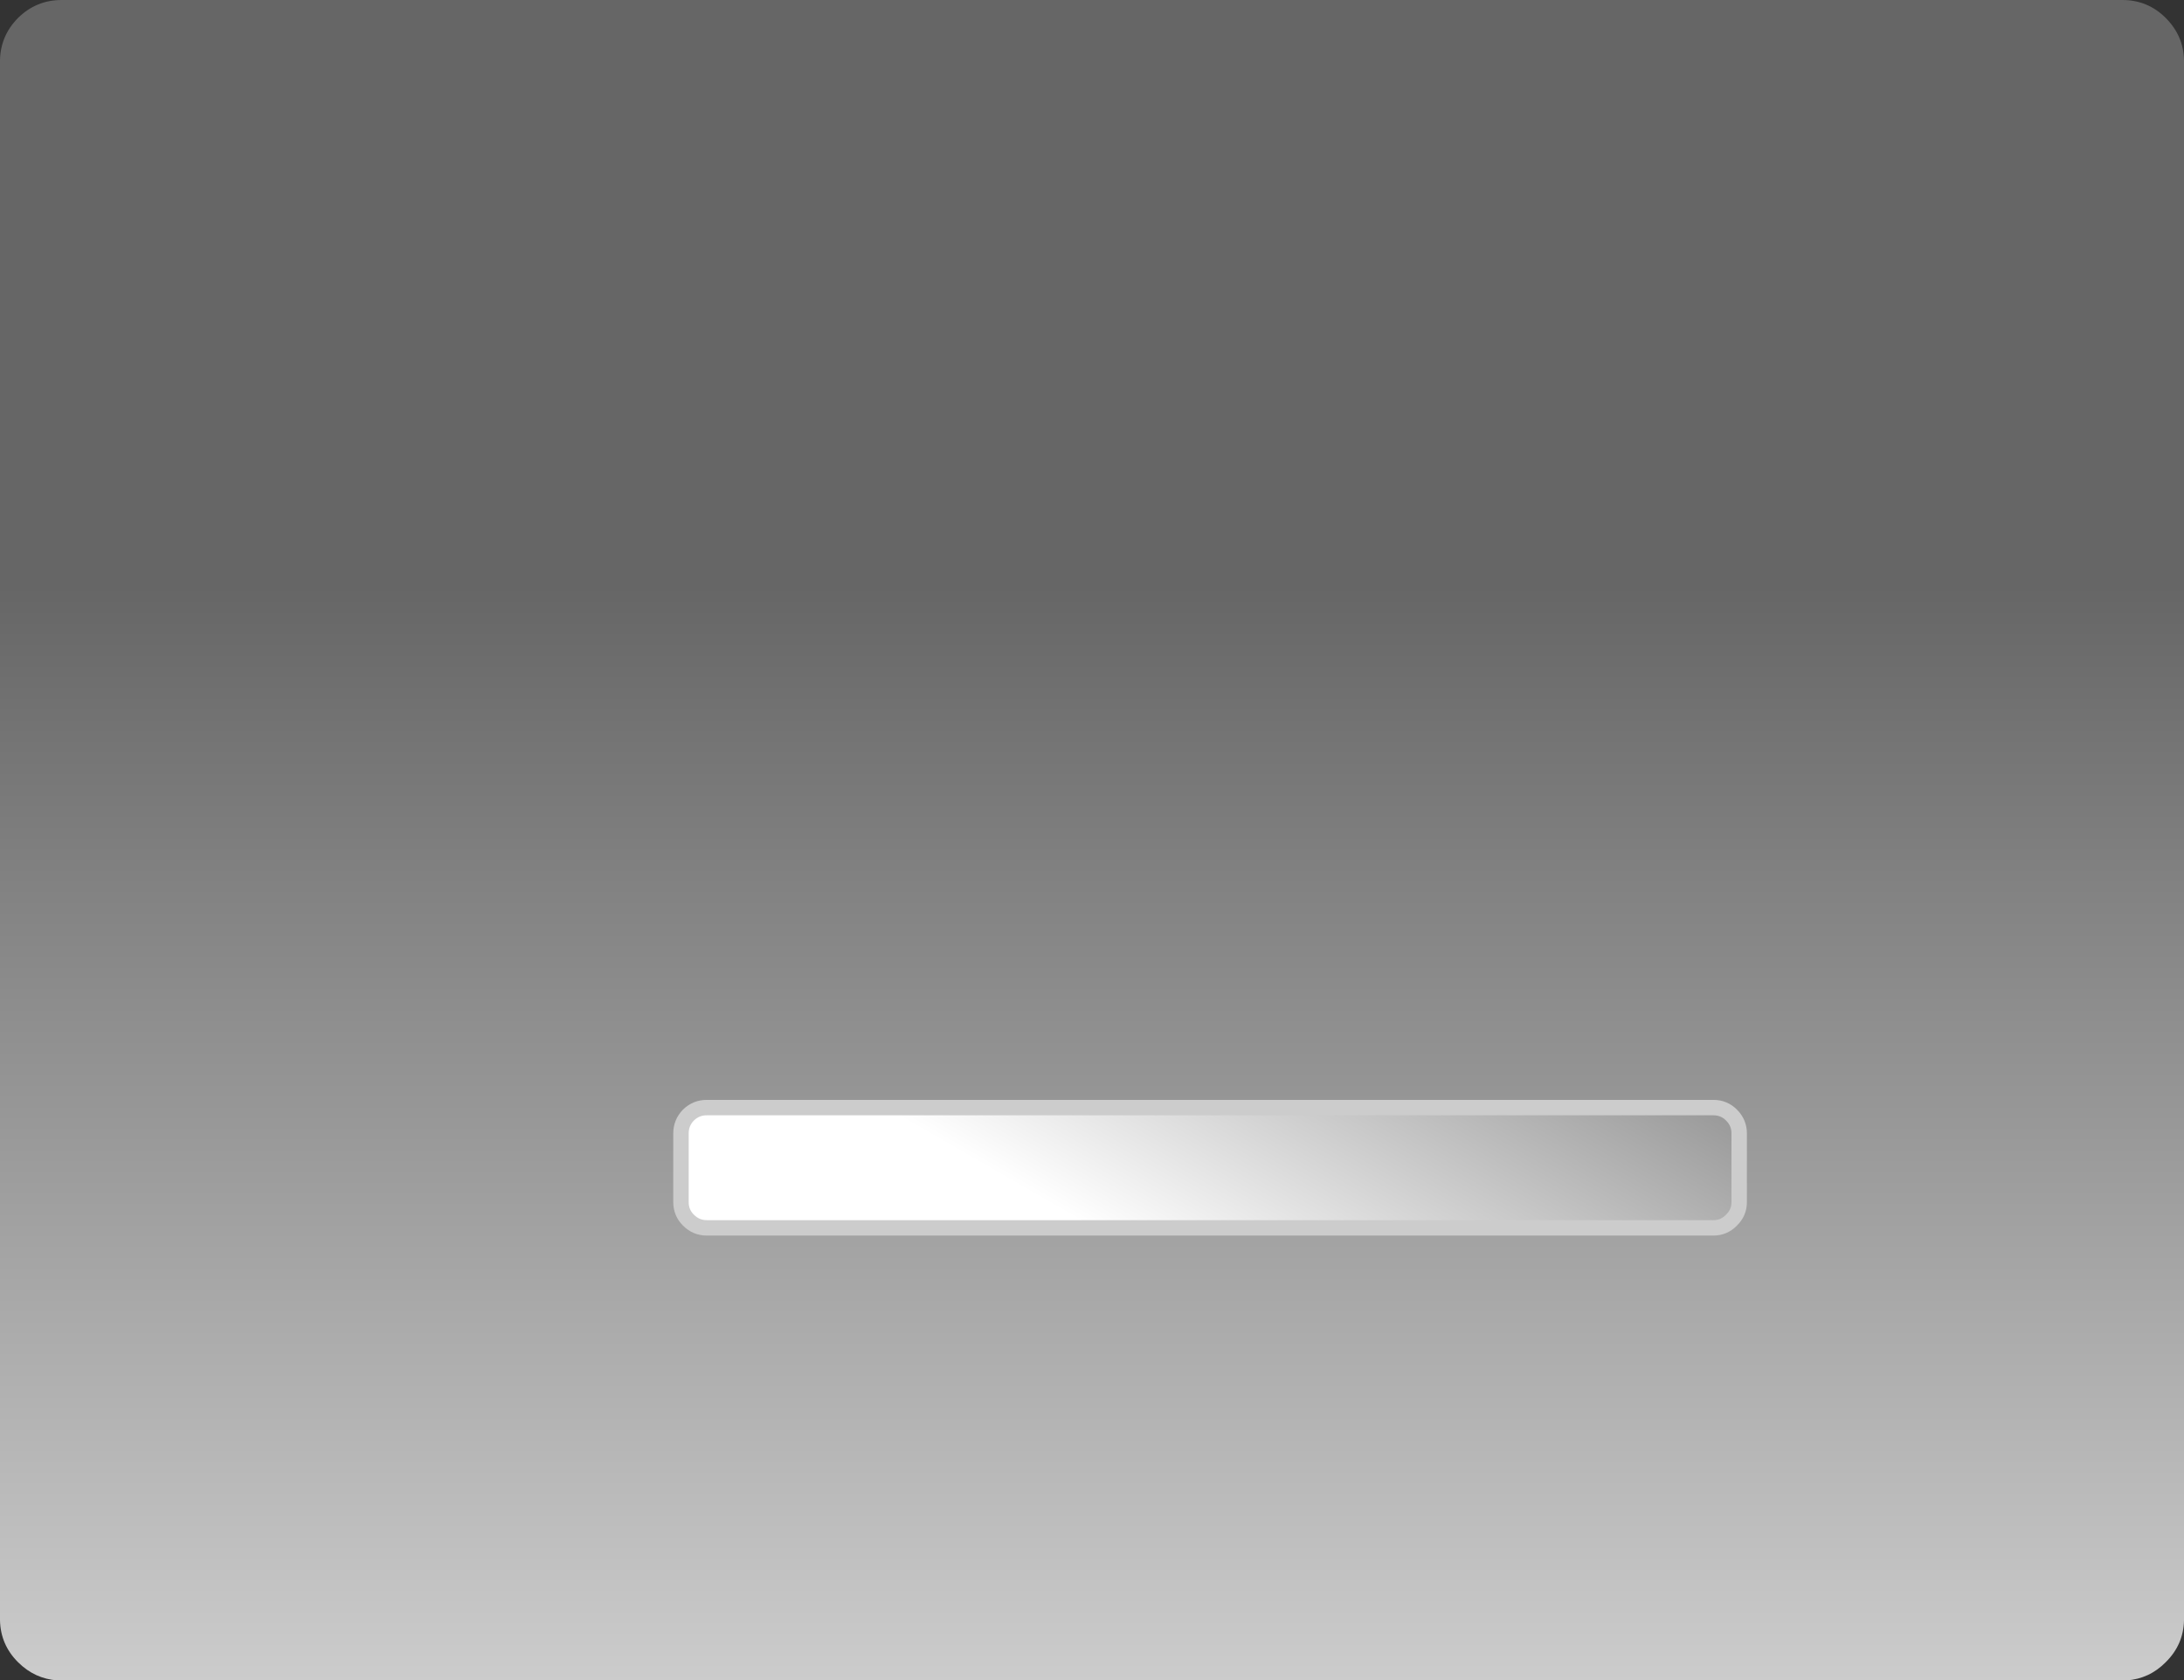
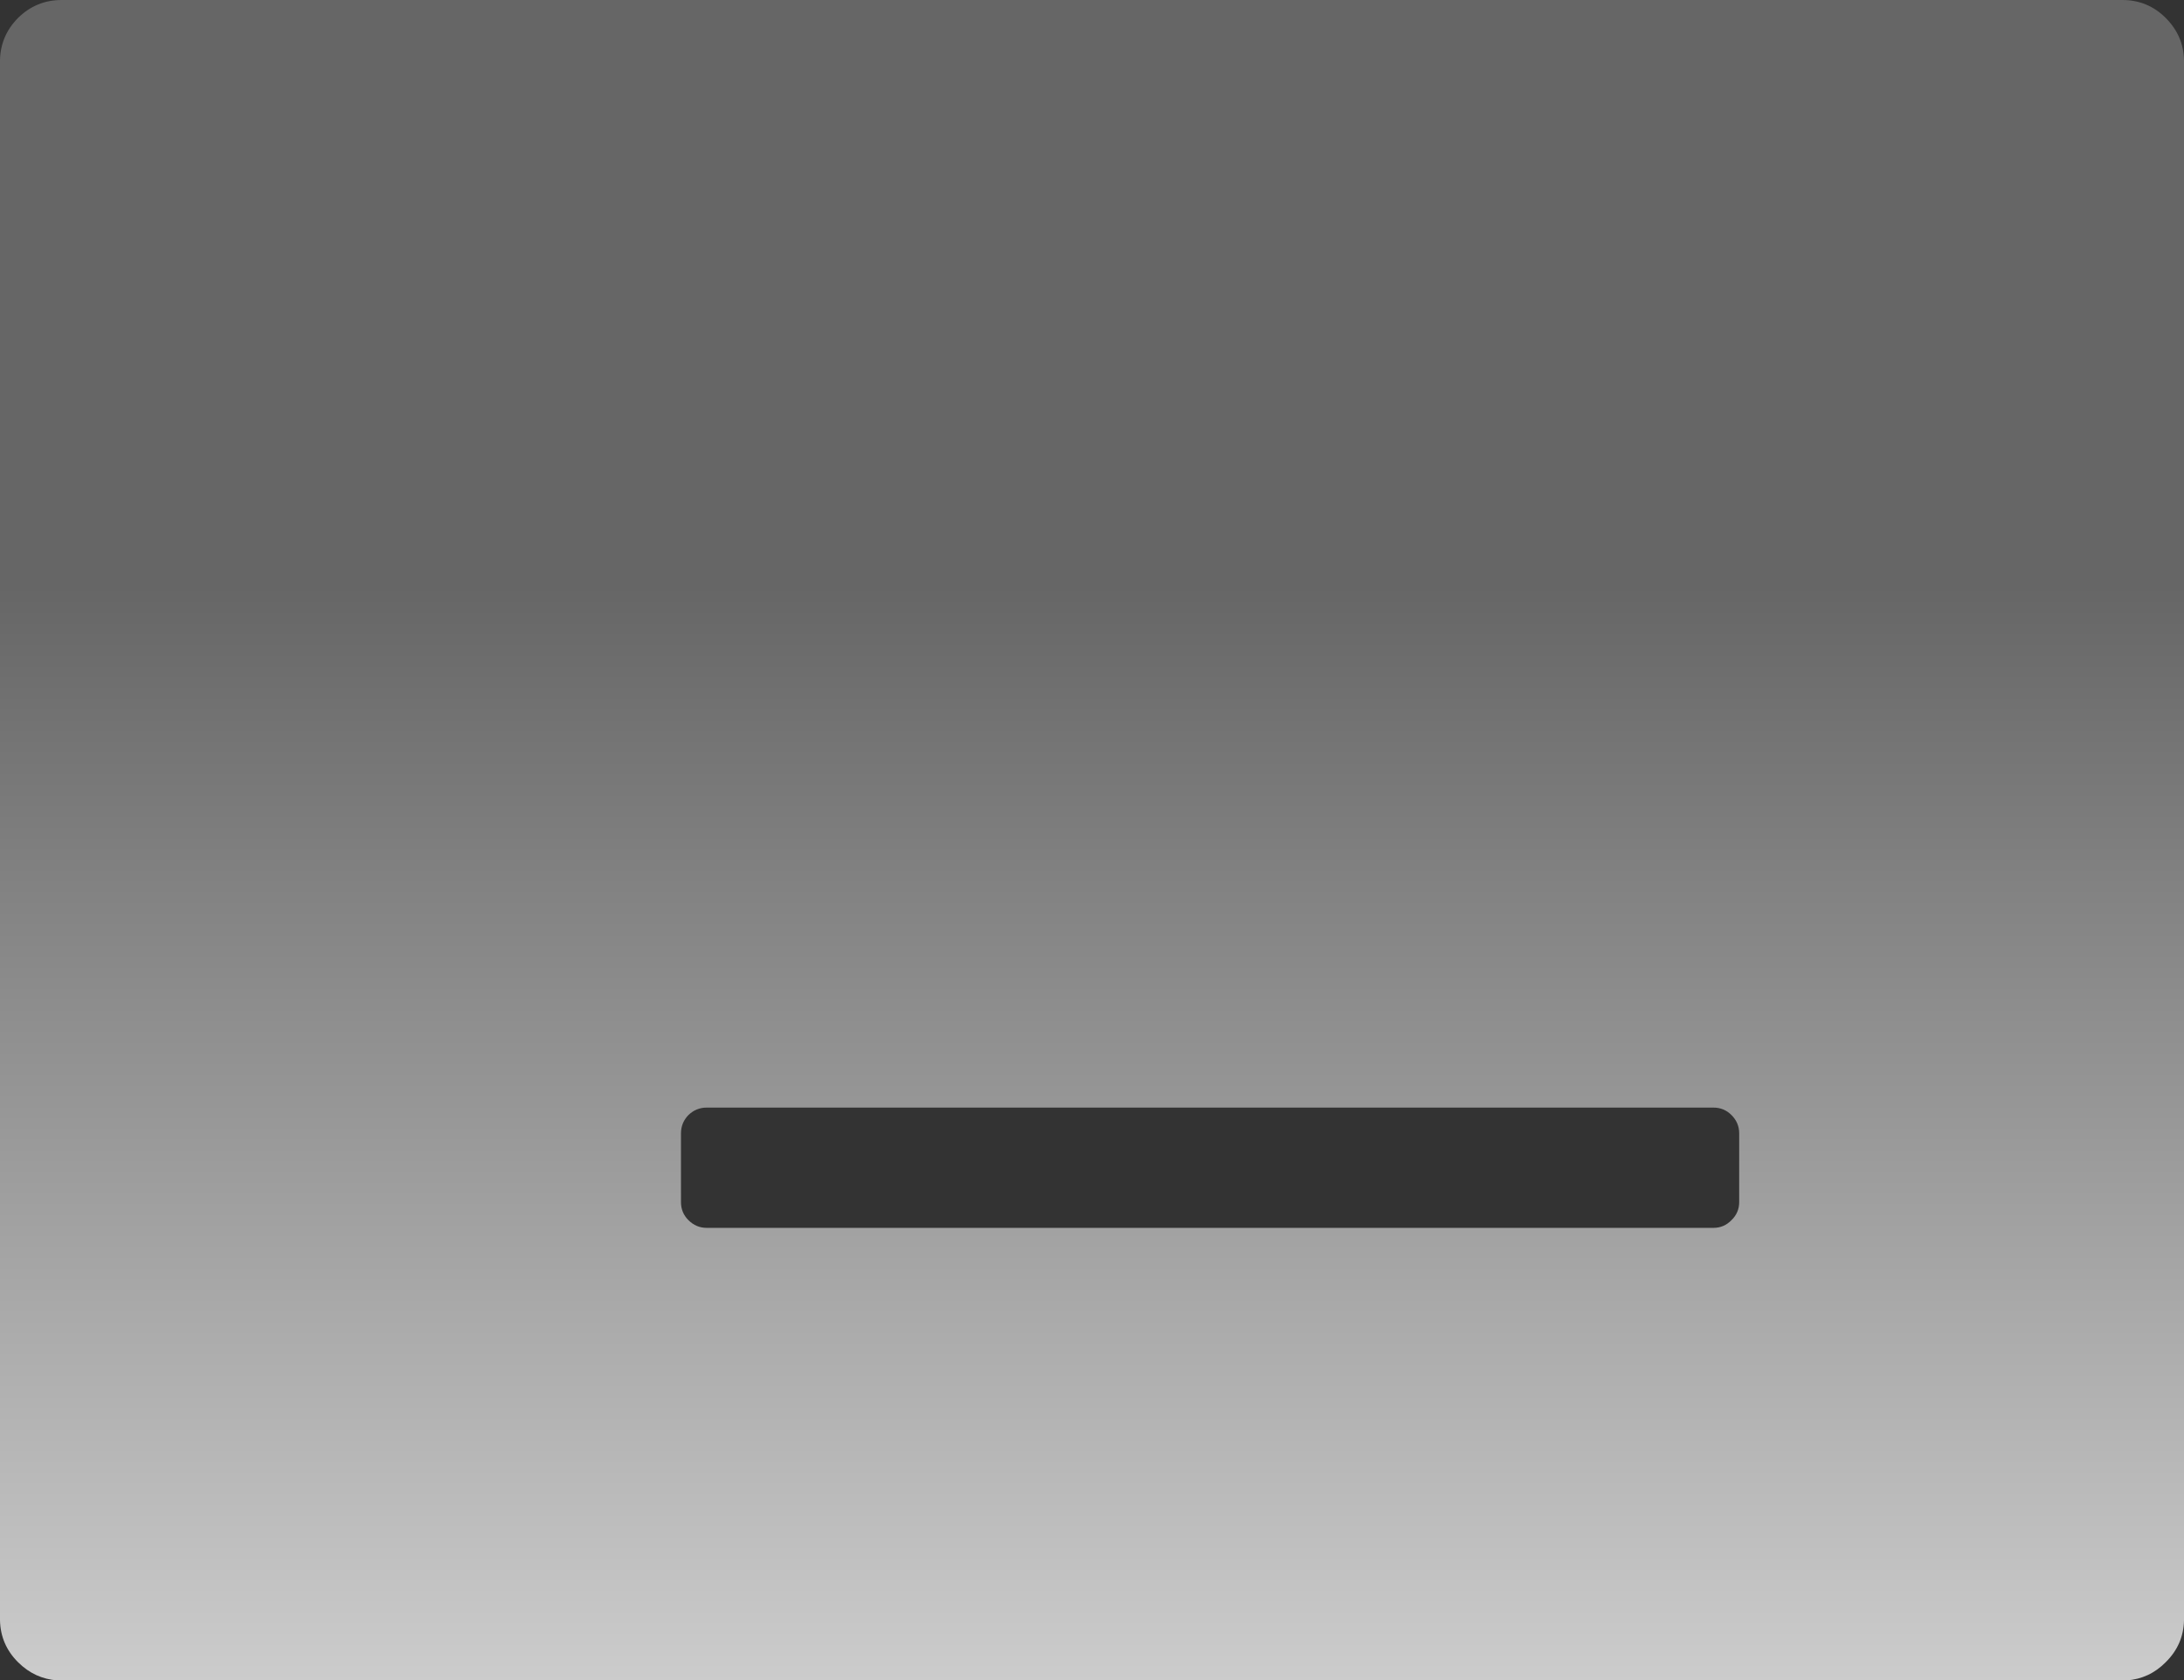
<svg xmlns="http://www.w3.org/2000/svg" height="326.95px" width="424.95px">
  <rect width="100%" height="100%" fill="#333333" stroke="none" />
  <g transform="matrix(1.0, 0.0, 0.0, 1.0, -35.0, -36.05)">
    <path d="M456.4 39.55 Q459.85 43.0 459.95 47.75 L459.95 351.3 Q459.85 356.05 456.4 359.45 453.2 362.7 448.75 363.0 L447.95 363.0 47.0 363.0 46.2 363.0 Q41.75 362.7 38.5 359.45 35.1 356.05 35.0 351.3 L35.0 47.75 Q35.1 43.0 38.5 39.55 42.05 36.05 47.0 36.05 L447.95 36.05 Q452.9 36.05 456.4 39.55 M371.9 273.45 Q373.4 272.0 373.4 269.95 L373.4 256.55 Q373.4 254.5 371.9 253.0 370.45 251.55 368.4 251.55 L172.5 251.55 Q170.45 251.55 168.95 253.0 167.5 254.5 167.5 256.55 L167.5 269.95 Q167.5 272.0 168.95 273.45 170.45 274.95 172.5 274.95 L368.4 274.95 Q370.45 274.95 371.9 273.45" fill="url(#gradient0)" fill-rule="evenodd" stroke="none" />
-     <path d="M371.9 273.45 Q370.45 274.95 368.4 274.95 L172.5 274.95 Q170.45 274.95 168.95 273.45 167.5 272.0 167.5 269.95 L167.5 256.55 Q167.5 254.5 168.95 253.0 170.45 251.55 172.5 251.55 L368.4 251.55 Q370.45 251.55 371.9 253.0 373.4 254.5 373.4 256.55 L373.4 269.95 Q373.4 272.0 371.9 273.45" fill="url(#gradient1)" fill-rule="evenodd" stroke="none" />
-     <path d="M371.9 273.45 Q373.4 272.0 373.4 269.95 L373.4 256.55 Q373.4 254.5 371.9 253.0 370.45 251.55 368.4 251.55 L172.5 251.55 Q170.45 251.55 168.95 253.0 167.5 254.5 167.5 256.55 L167.5 269.95 Q167.5 272.0 168.95 273.45 170.45 274.95 172.5 274.95 L368.4 274.95 Q370.45 274.95 371.9 273.45 Z" fill="none" stroke="#cccccc" stroke-linecap="round" stroke-linejoin="round" stroke-width="3.0" />
  </g>
  <defs>
    <linearGradient gradientTransform="matrix(0.0, -0.2, 0.259, 0.0, 247.45, 199.55)" gradientUnits="userSpaceOnUse" id="gradient0" spreadMethod="pad" x1="-819.2" x2="819.2">
      <stop offset="0.0" stop-color="#cccccc" />
      <stop offset="0.651" stop-color="#666666" />
    </linearGradient>
    <linearGradient gradientTransform="matrix(0.036, -0.063, 0.099, 0.057, 270.4, 263.25)" gradientUnits="userSpaceOnUse" id="gradient1" spreadMethod="pad" x1="-819.2" x2="819.2">
      <stop offset="0.318" stop-color="#ffffff" />
      <stop offset="1.0" stop-color="#999999" />
    </linearGradient>
  </defs>
</svg>